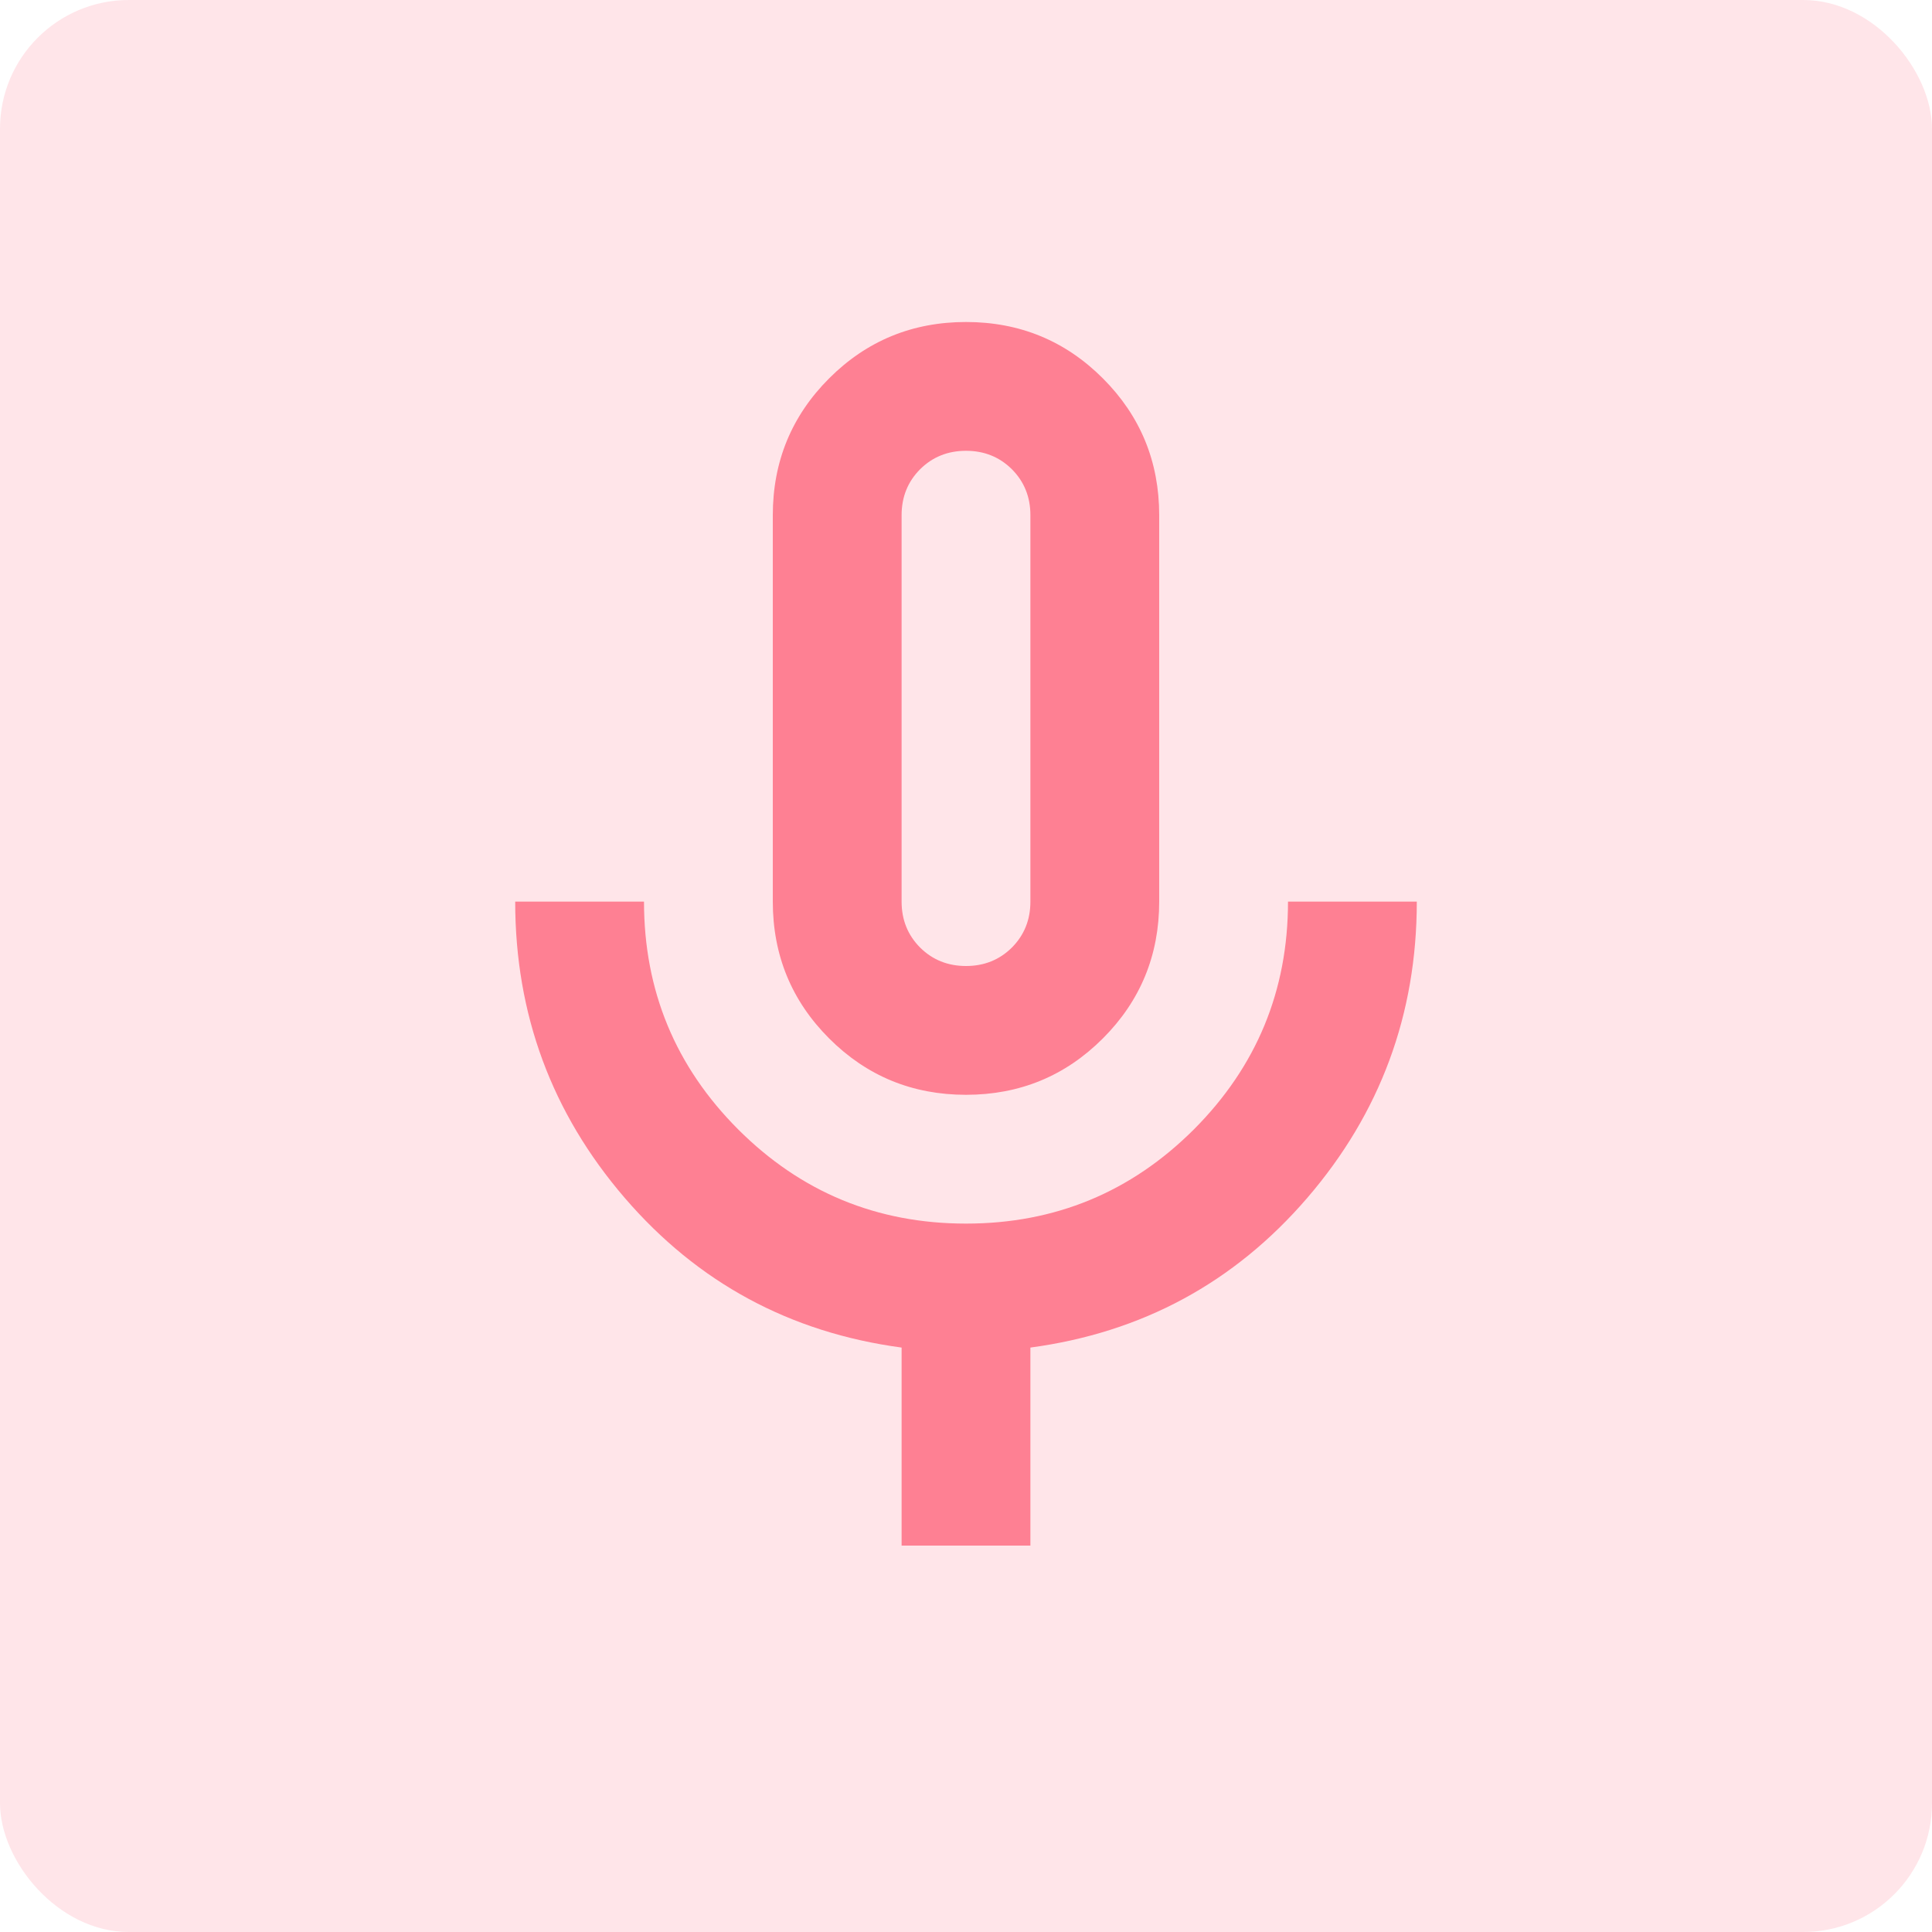
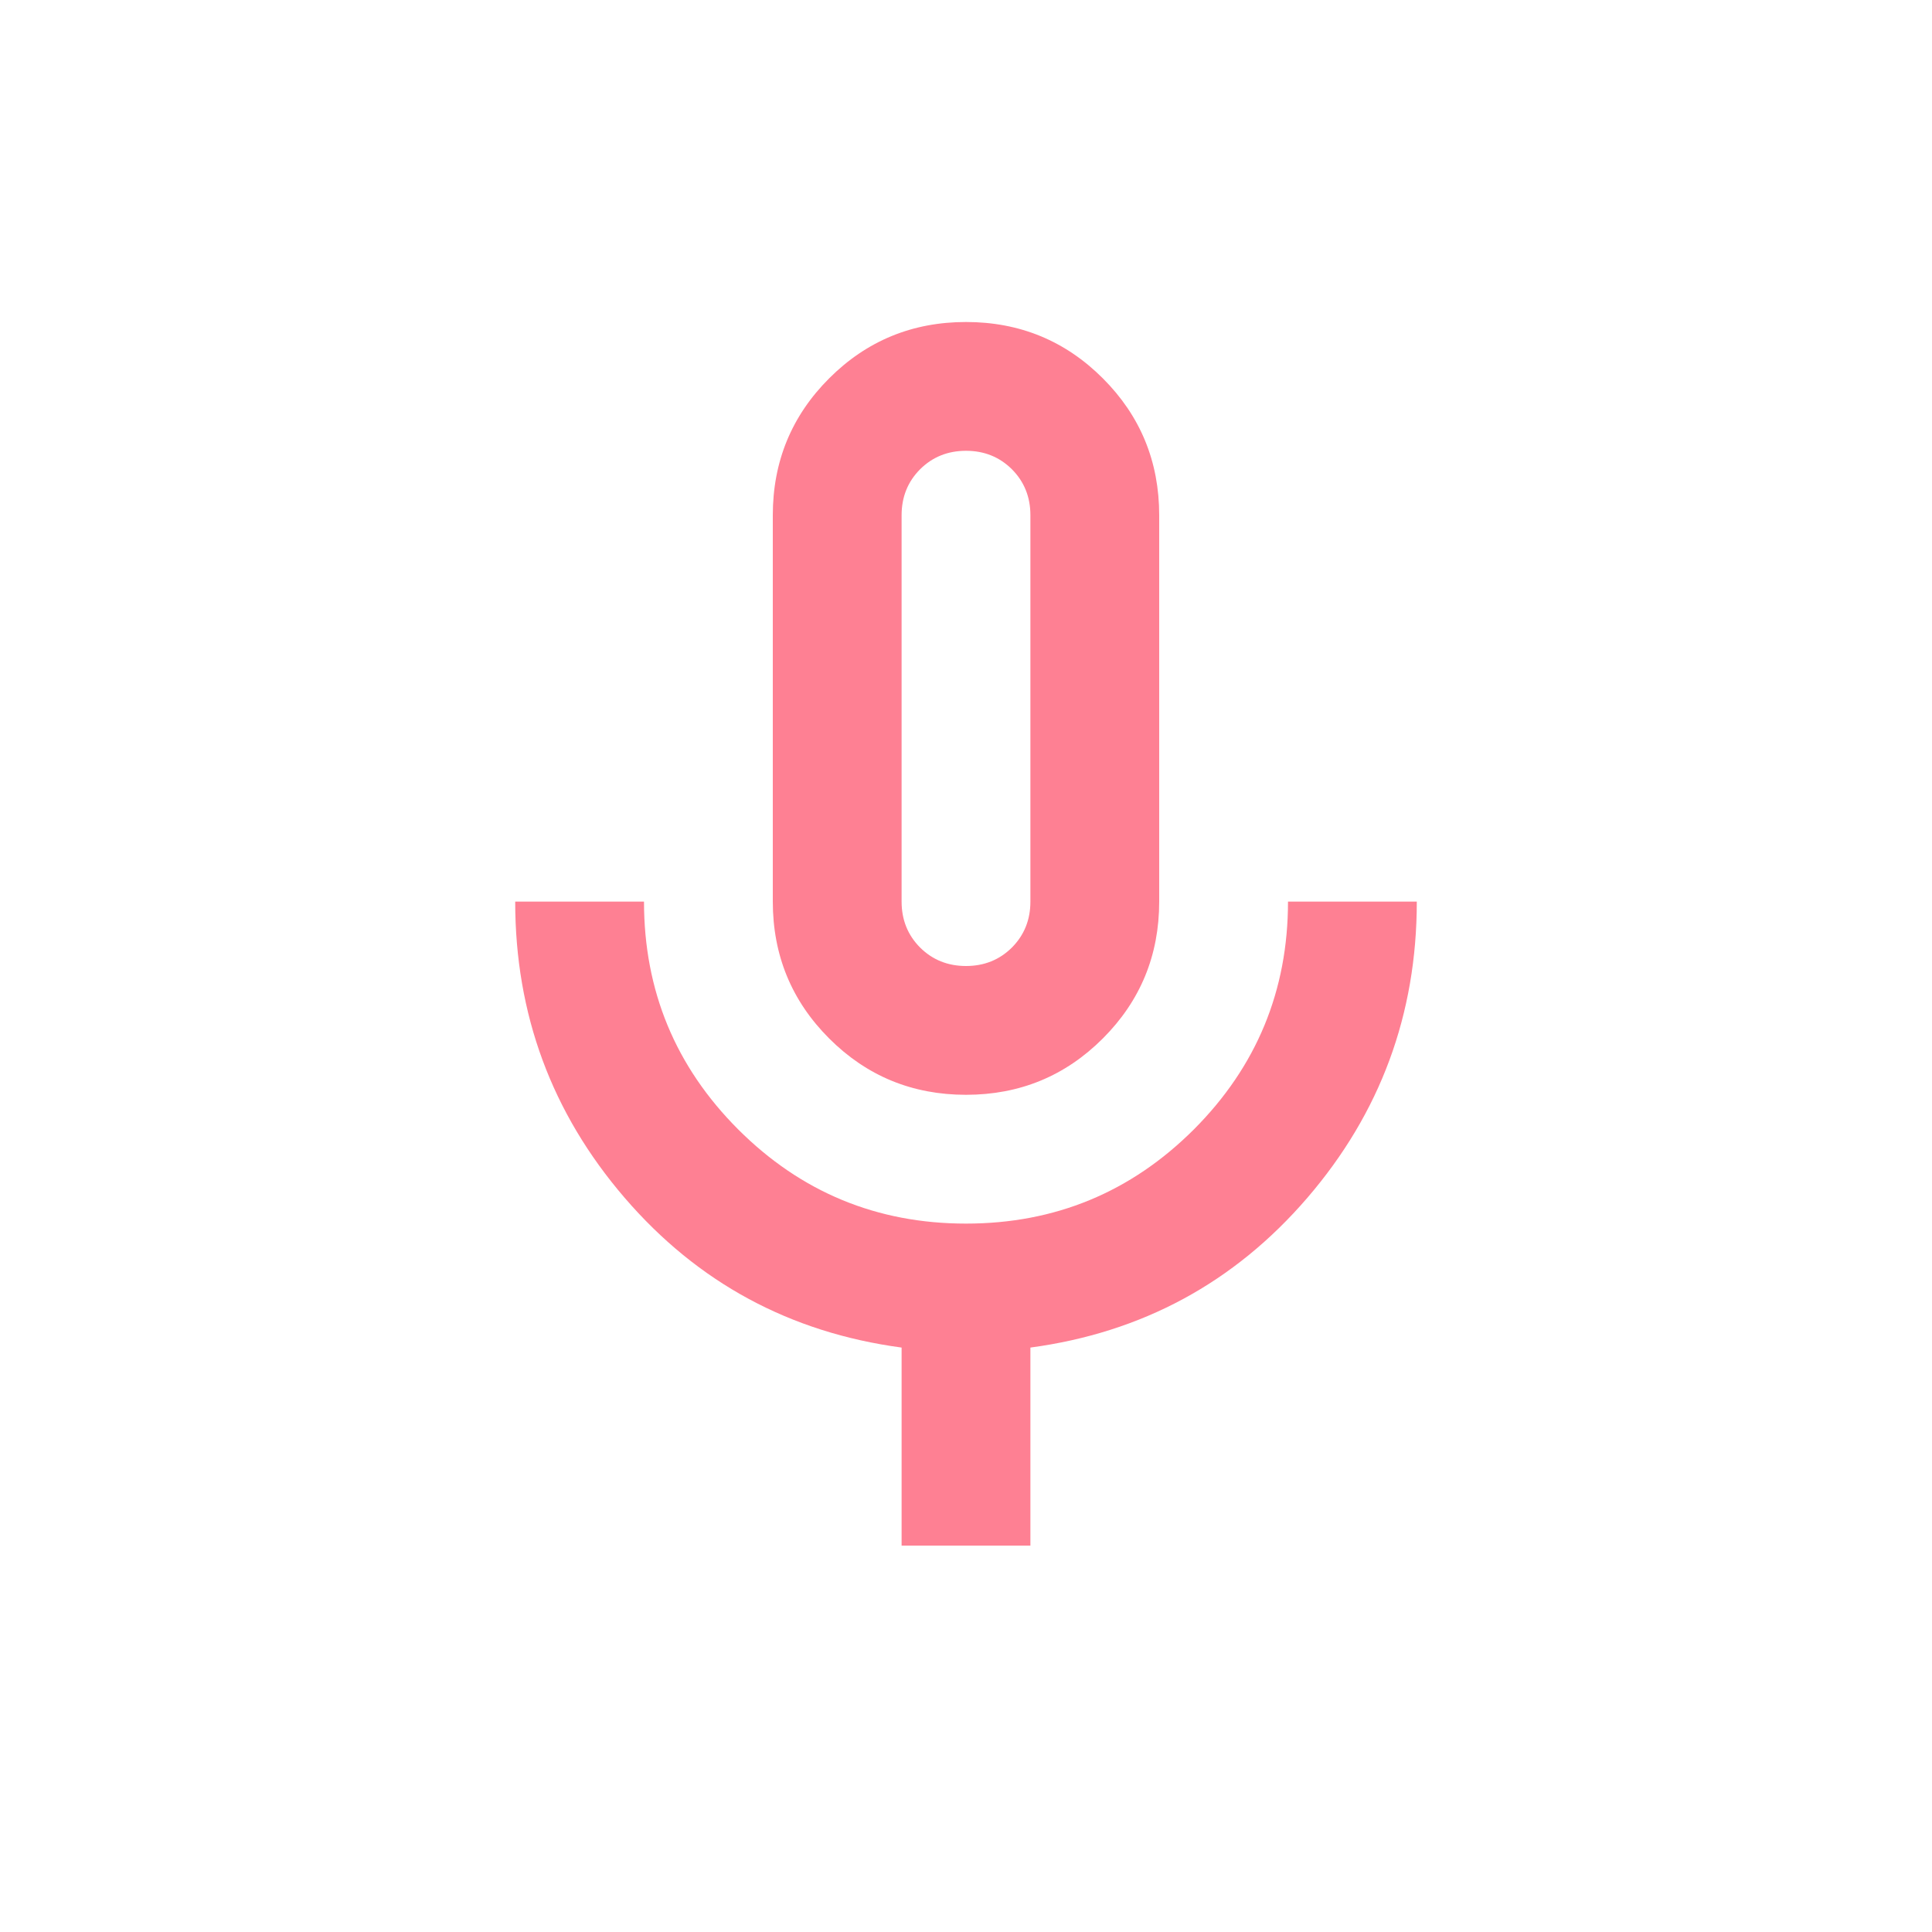
<svg xmlns="http://www.w3.org/2000/svg" width="30" height="30" viewBox="0 0 30 30" fill="none">
-   <rect width="30" height="30" rx="2" fill="#FF556E" fill-opacity="0.15" />
  <path d="M15 17C14.167 17 13.458 16.708 12.875 16.125C12.292 15.542 12 14.833 12 14V8C12 7.167 12.292 6.458 12.875 5.875C13.458 5.292 14.167 5 15 5C15.833 5 16.542 5.292 17.125 5.875C17.708 6.458 18 7.167 18 8V14C18 14.833 17.708 15.542 17.125 16.125C16.542 16.708 15.833 17 15 17ZM14 24V20.925C12.267 20.692 10.833 19.917 9.7 18.6C8.567 17.283 8 15.75 8 14H10C10 15.383 10.488 16.562 11.463 17.538C12.438 18.512 13.617 19 15 19C16.383 19 17.562 18.512 18.538 17.538C19.512 16.562 20 15.383 20 14H22C22 15.75 21.433 17.283 20.3 18.6C19.167 19.917 17.733 20.692 16 20.925V24H14ZM15 15C15.283 15 15.521 14.904 15.713 14.713C15.904 14.521 16 14.283 16 14V8C16 7.717 15.904 7.479 15.713 7.287C15.521 7.096 15.283 7 15 7C14.717 7 14.479 7.096 14.287 7.287C14.096 7.479 14 7.717 14 8V14C14 14.283 14.096 14.521 14.287 14.713C14.479 14.904 14.717 15 15 15Z" fill="#FE8093" />
</svg>